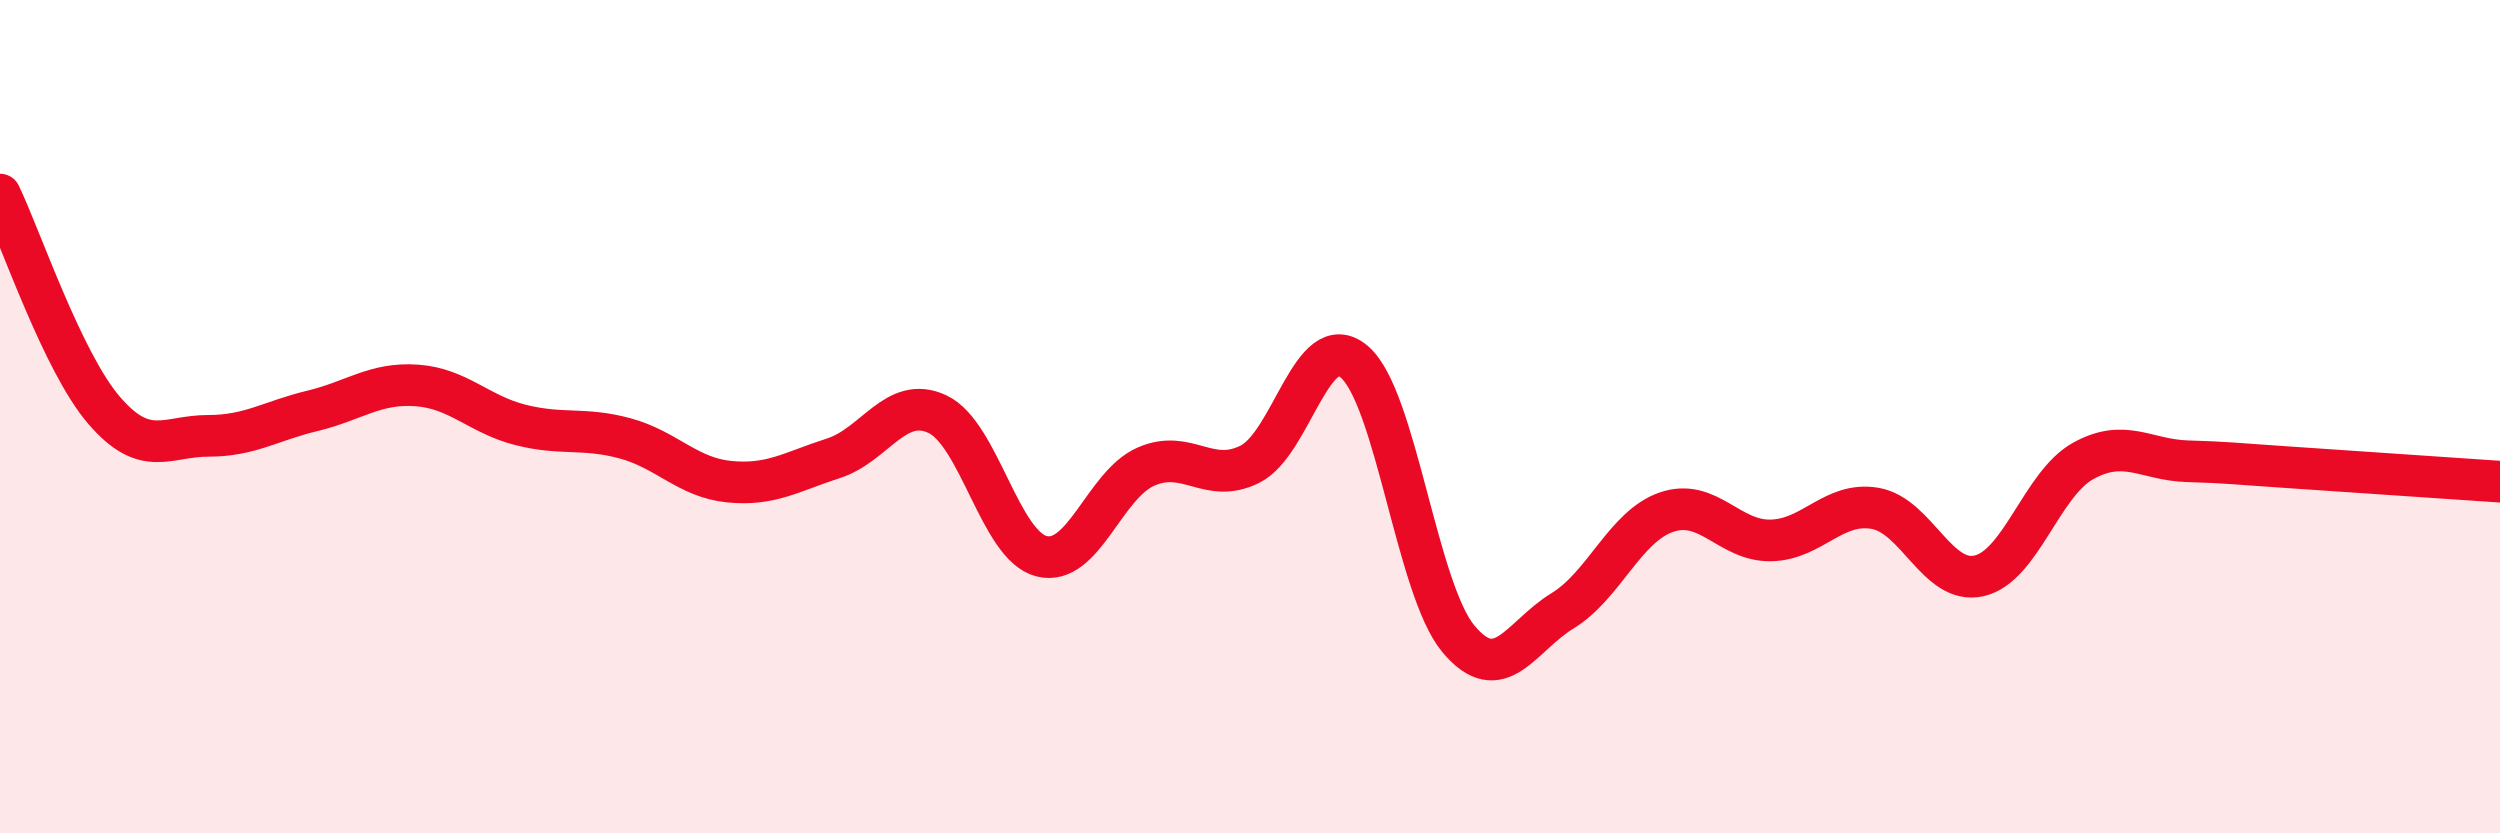
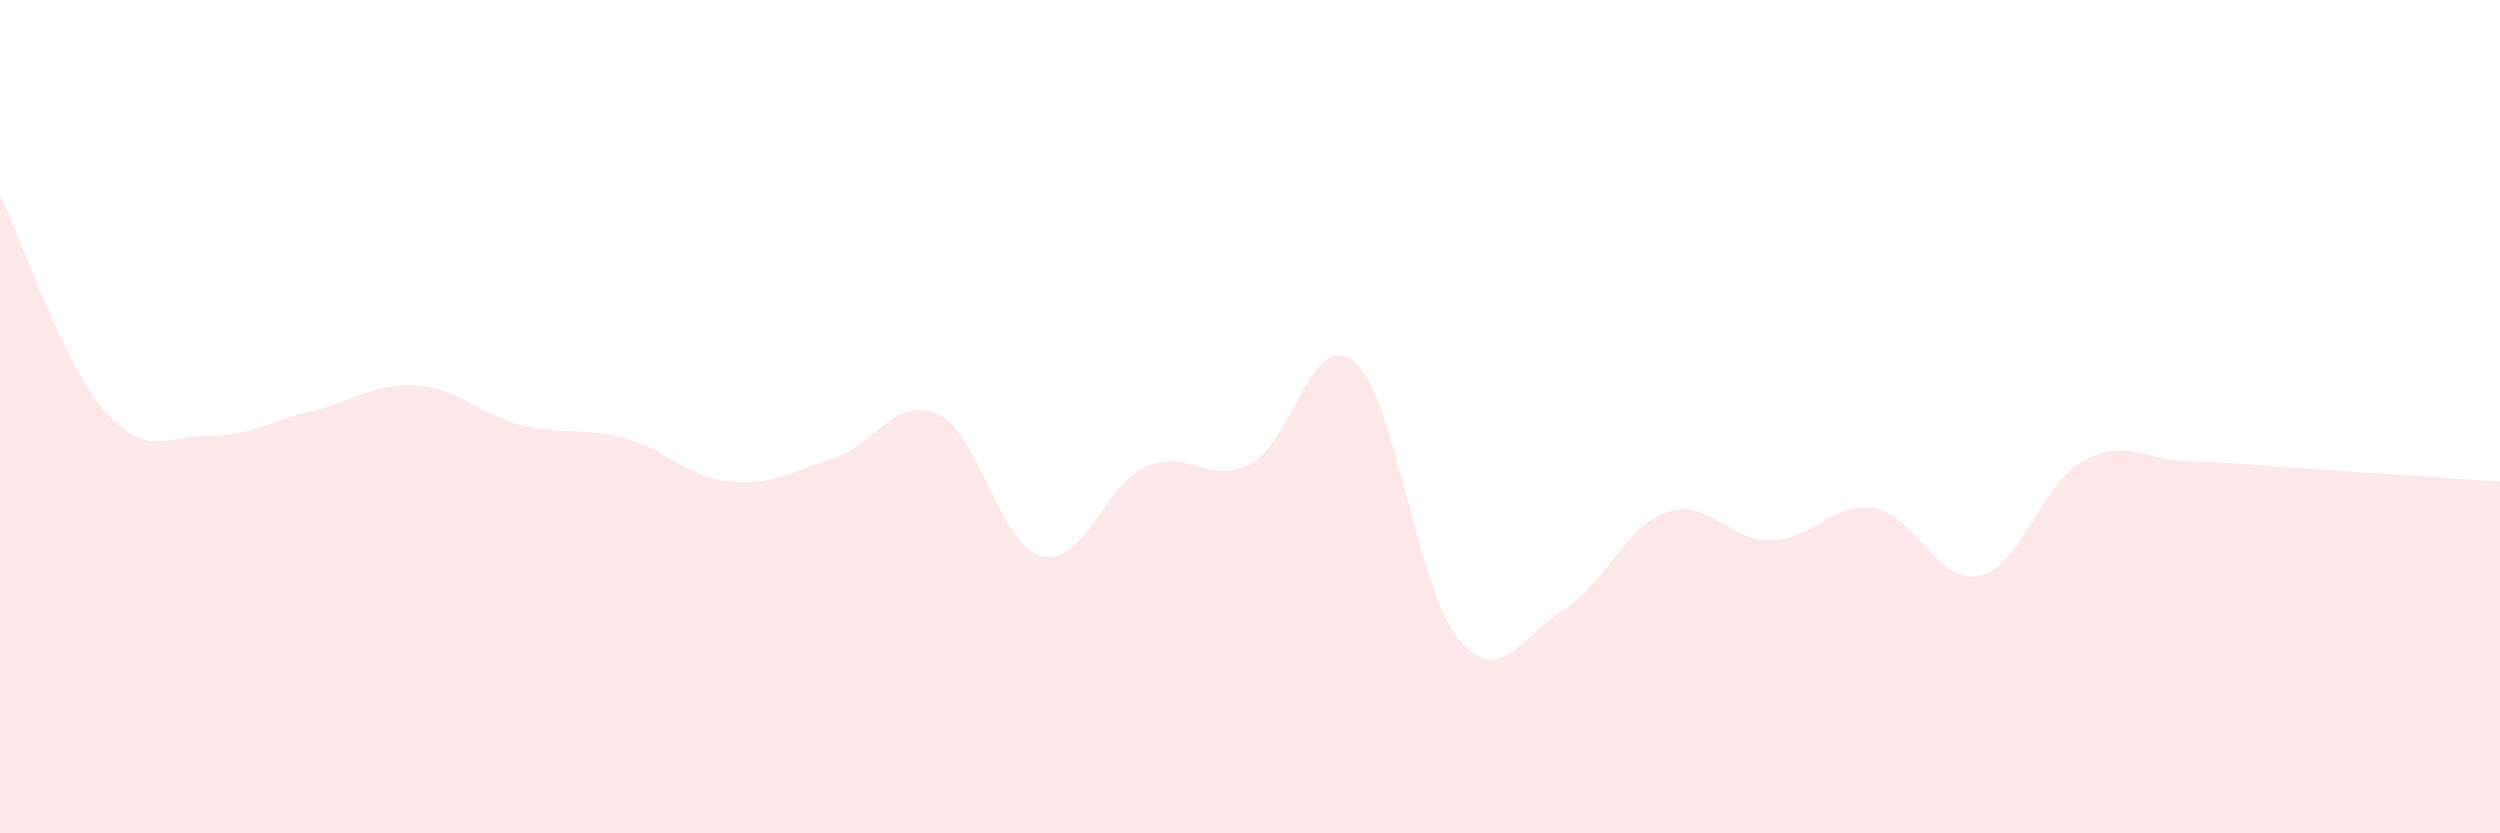
<svg xmlns="http://www.w3.org/2000/svg" width="60" height="20" viewBox="0 0 60 20">
  <path d="M 0,4.67 C 0.5,5.71 1.5,8.69 2.5,9.85 C 3.5,11.01 4,10.46 5,10.46 C 6,10.46 6.5,10.1 7.5,9.86 C 8.5,9.62 9,9.18 10,9.25 C 11,9.32 11.5,9.95 12.5,10.2 C 13.5,10.45 14,10.25 15,10.52 C 16,10.79 16.5,11.46 17.5,11.56 C 18.5,11.66 19,11.32 20,11 C 21,10.68 21.5,9.47 22.5,9.94 C 23.5,10.41 24,13.1 25,13.35 C 26,13.6 26.5,11.64 27.5,11.2 C 28.5,10.76 29,11.64 30,11.14 C 31,10.64 31.5,7.84 32.5,8.68 C 33.5,9.52 34,14.13 35,15.33 C 36,16.53 36.5,15.27 37.5,14.66 C 38.5,14.05 39,12.63 40,12.29 C 41,11.95 41.5,12.99 42.5,12.97 C 43.5,12.95 44,12.03 45,12.2 C 46,12.37 46.5,14.05 47.5,13.82 C 48.5,13.59 49,11.61 50,11.06 C 51,10.51 51.5,11.04 52.5,11.07 C 53.5,11.1 53.5,11.12 55,11.22 C 56.5,11.32 59,11.49 60,11.56L60 20L0 20Z" fill="#EB0A25" opacity="0.1" stroke-linecap="round" stroke-linejoin="round" />
-   <path d="M 0,4.67 C 0.5,5.71 1.5,8.69 2.5,9.85 C 3.5,11.01 4,10.46 5,10.46 C 6,10.46 6.5,10.1 7.5,9.86 C 8.5,9.62 9,9.18 10,9.25 C 11,9.32 11.5,9.95 12.5,10.2 C 13.5,10.45 14,10.25 15,10.52 C 16,10.79 16.5,11.46 17.5,11.56 C 18.5,11.66 19,11.32 20,11 C 21,10.68 21.5,9.47 22.5,9.94 C 23.5,10.41 24,13.1 25,13.35 C 26,13.6 26.5,11.64 27.5,11.2 C 28.5,10.76 29,11.64 30,11.14 C 31,10.64 31.5,7.84 32.5,8.68 C 33.5,9.52 34,14.13 35,15.33 C 36,16.53 36.5,15.27 37.5,14.66 C 38.5,14.05 39,12.63 40,12.29 C 41,11.95 41.5,12.99 42.5,12.97 C 43.5,12.95 44,12.03 45,12.2 C 46,12.37 46.5,14.05 47.5,13.82 C 48.5,13.59 49,11.61 50,11.06 C 51,10.51 51.5,11.04 52.5,11.07 C 53.5,11.1 53.5,11.12 55,11.22 C 56.5,11.32 59,11.49 60,11.56" stroke="#EB0A25" stroke-width="1" fill="none" stroke-linecap="round" stroke-linejoin="round" />
</svg>